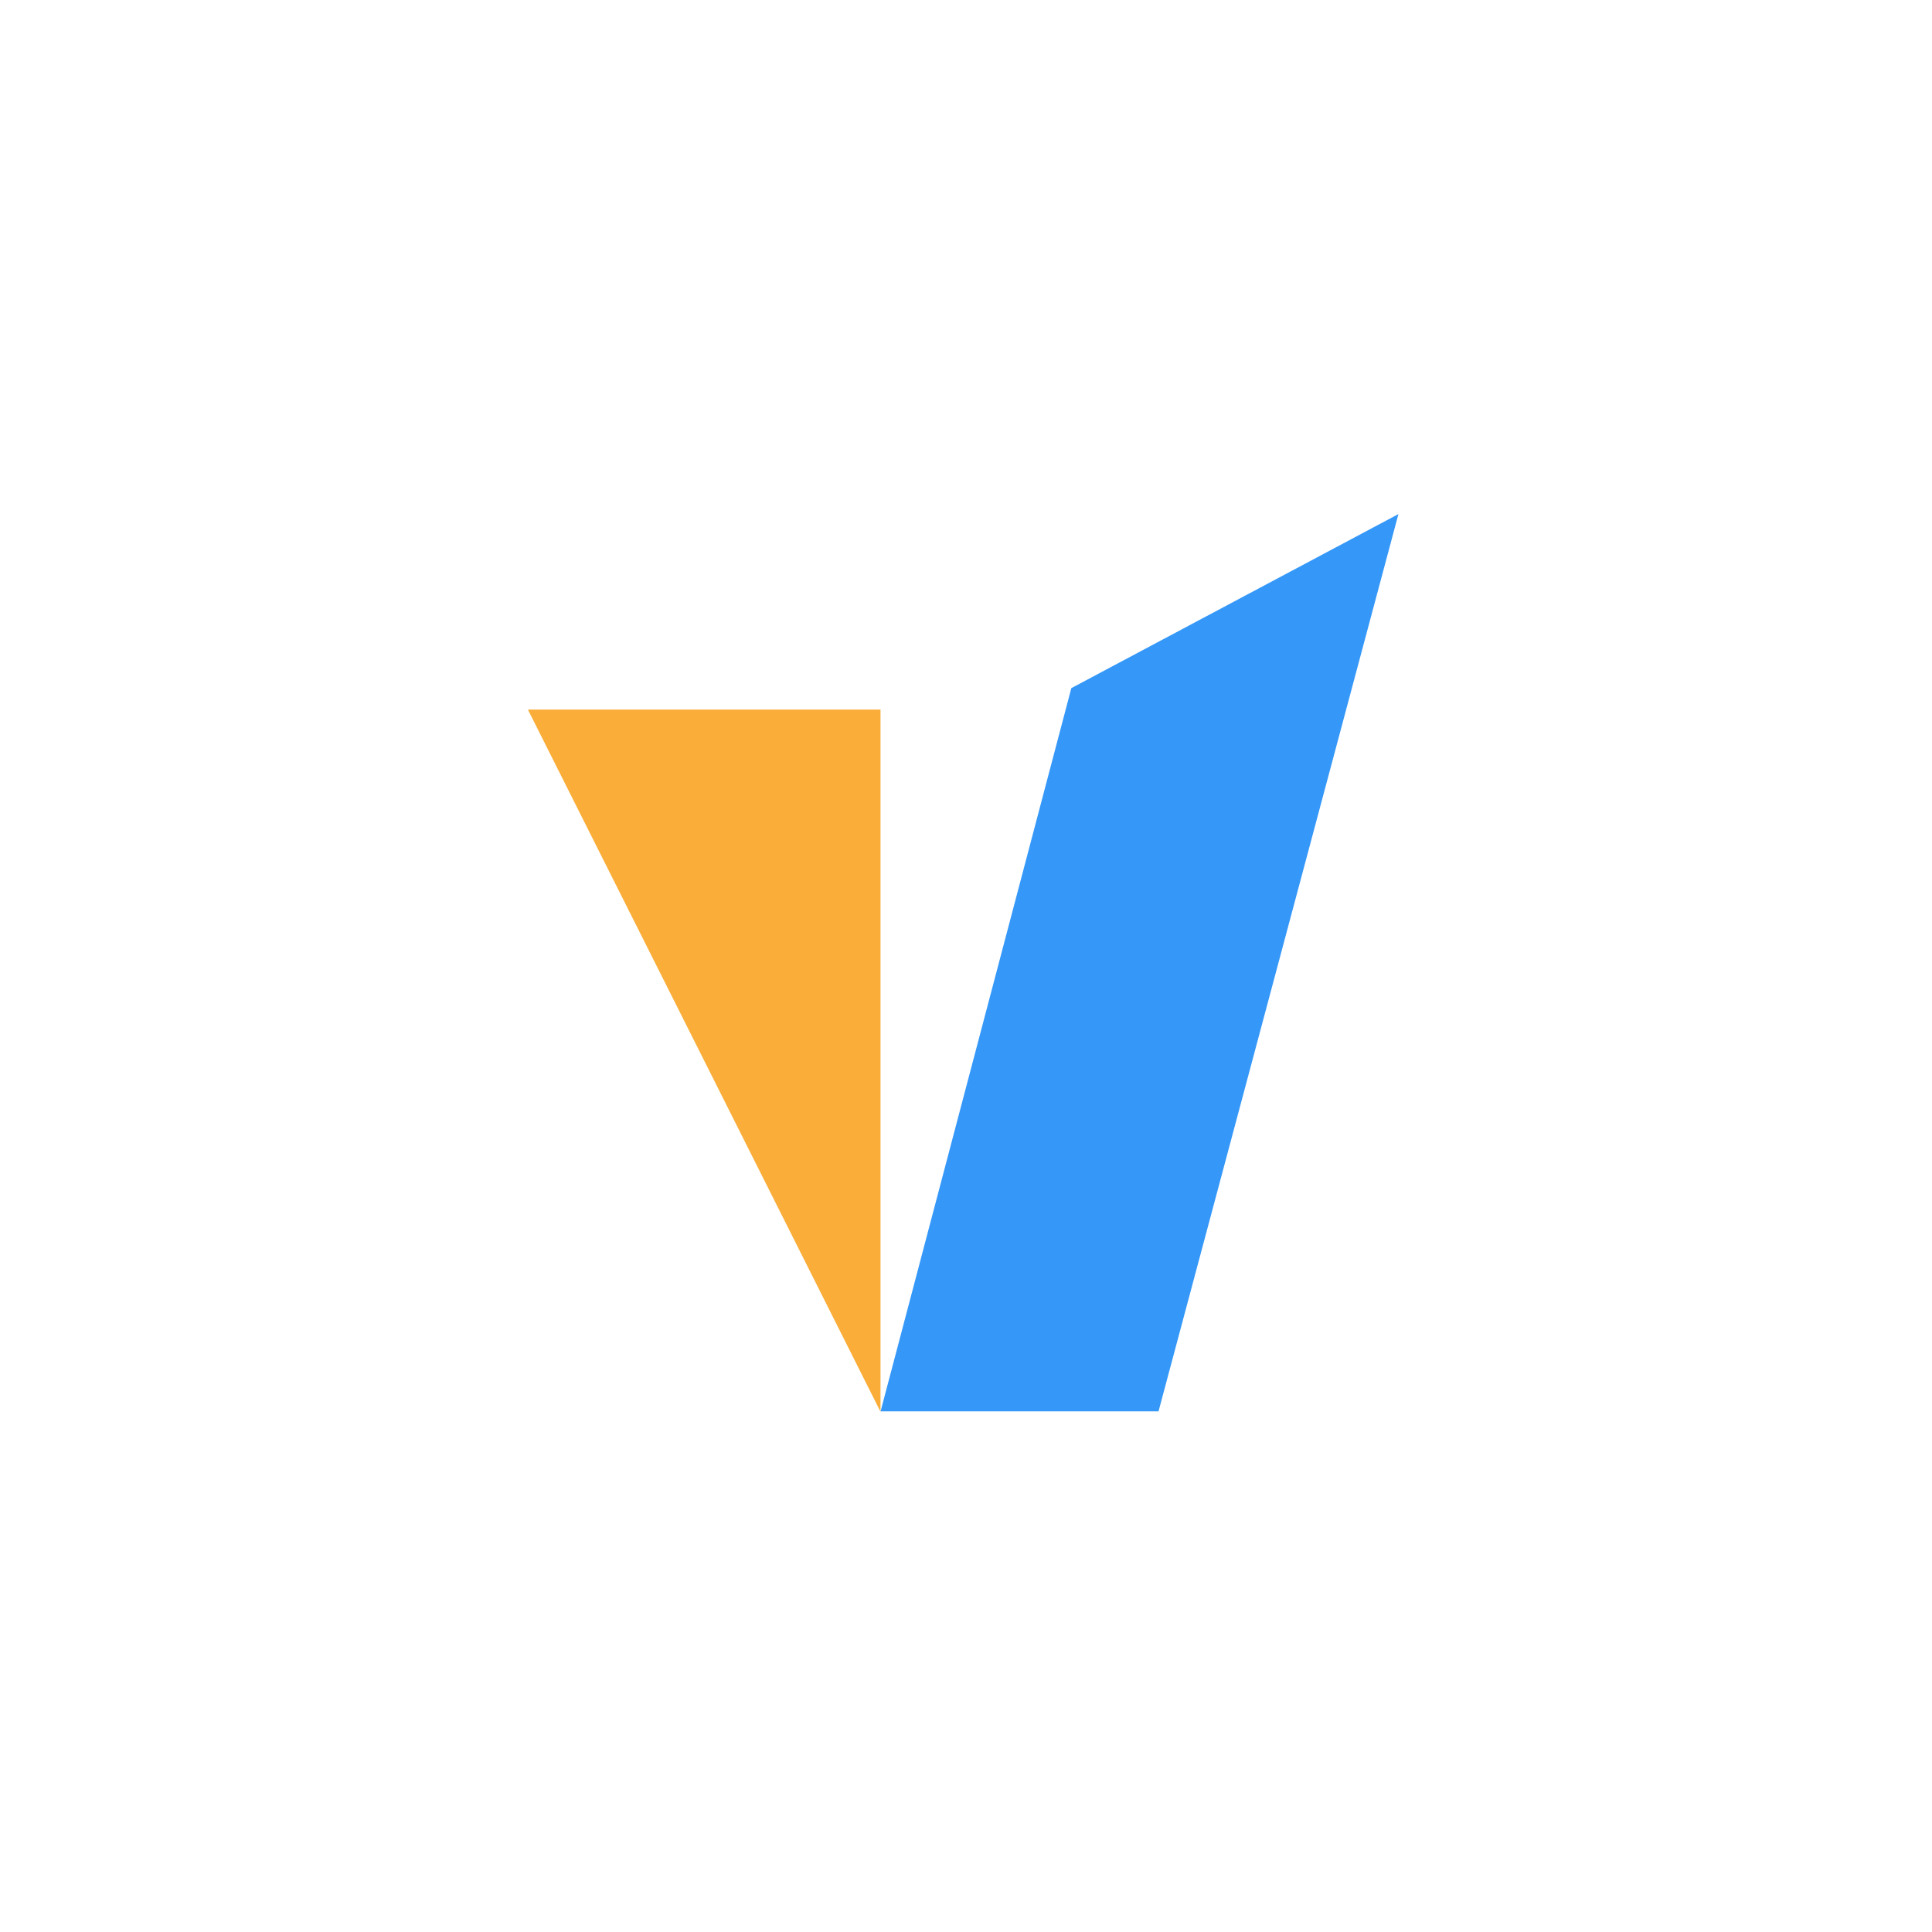
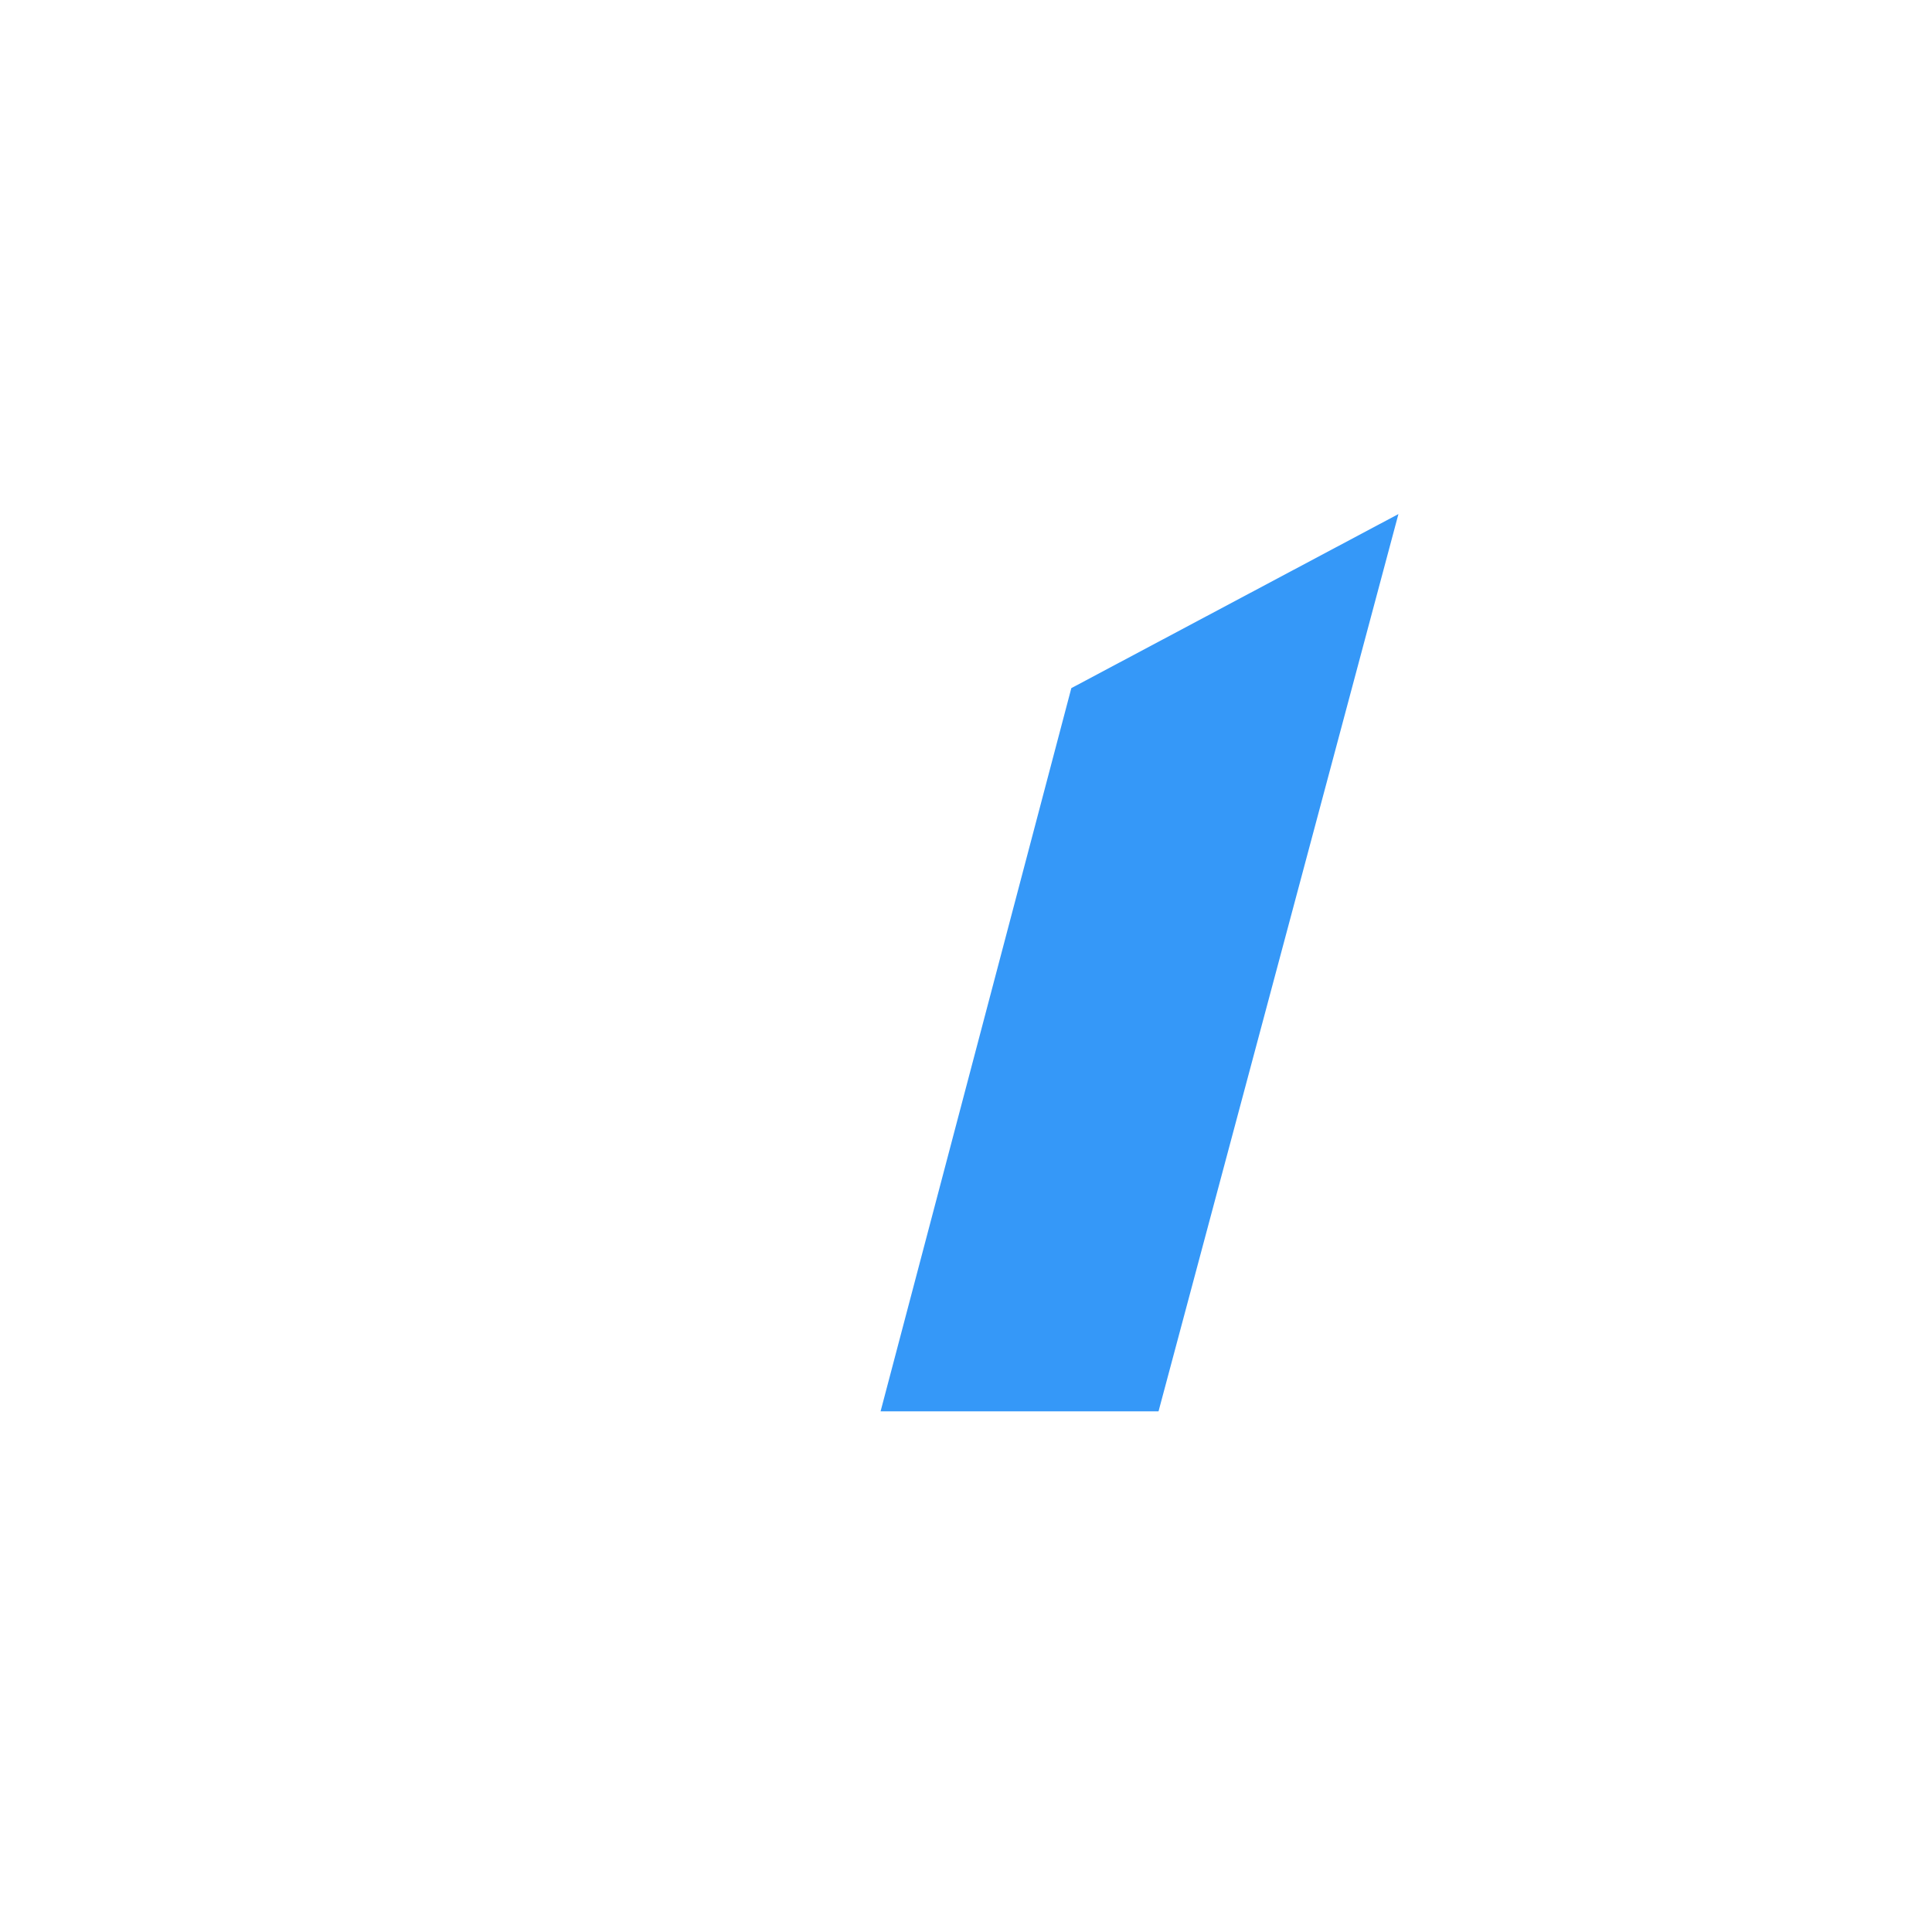
<svg xmlns="http://www.w3.org/2000/svg" fill="none" viewBox="0 0 52 52" height="52" width="52">
-   <path fill="#FAAD38" d="M23.699 19.098V37.997L14.208 19.098H23.699Z" />
  <path fill="#3598F8" d="M28.835 18.521L23.701 37.986H31.182L37.639 13.836L28.835 18.521Z" />
</svg>